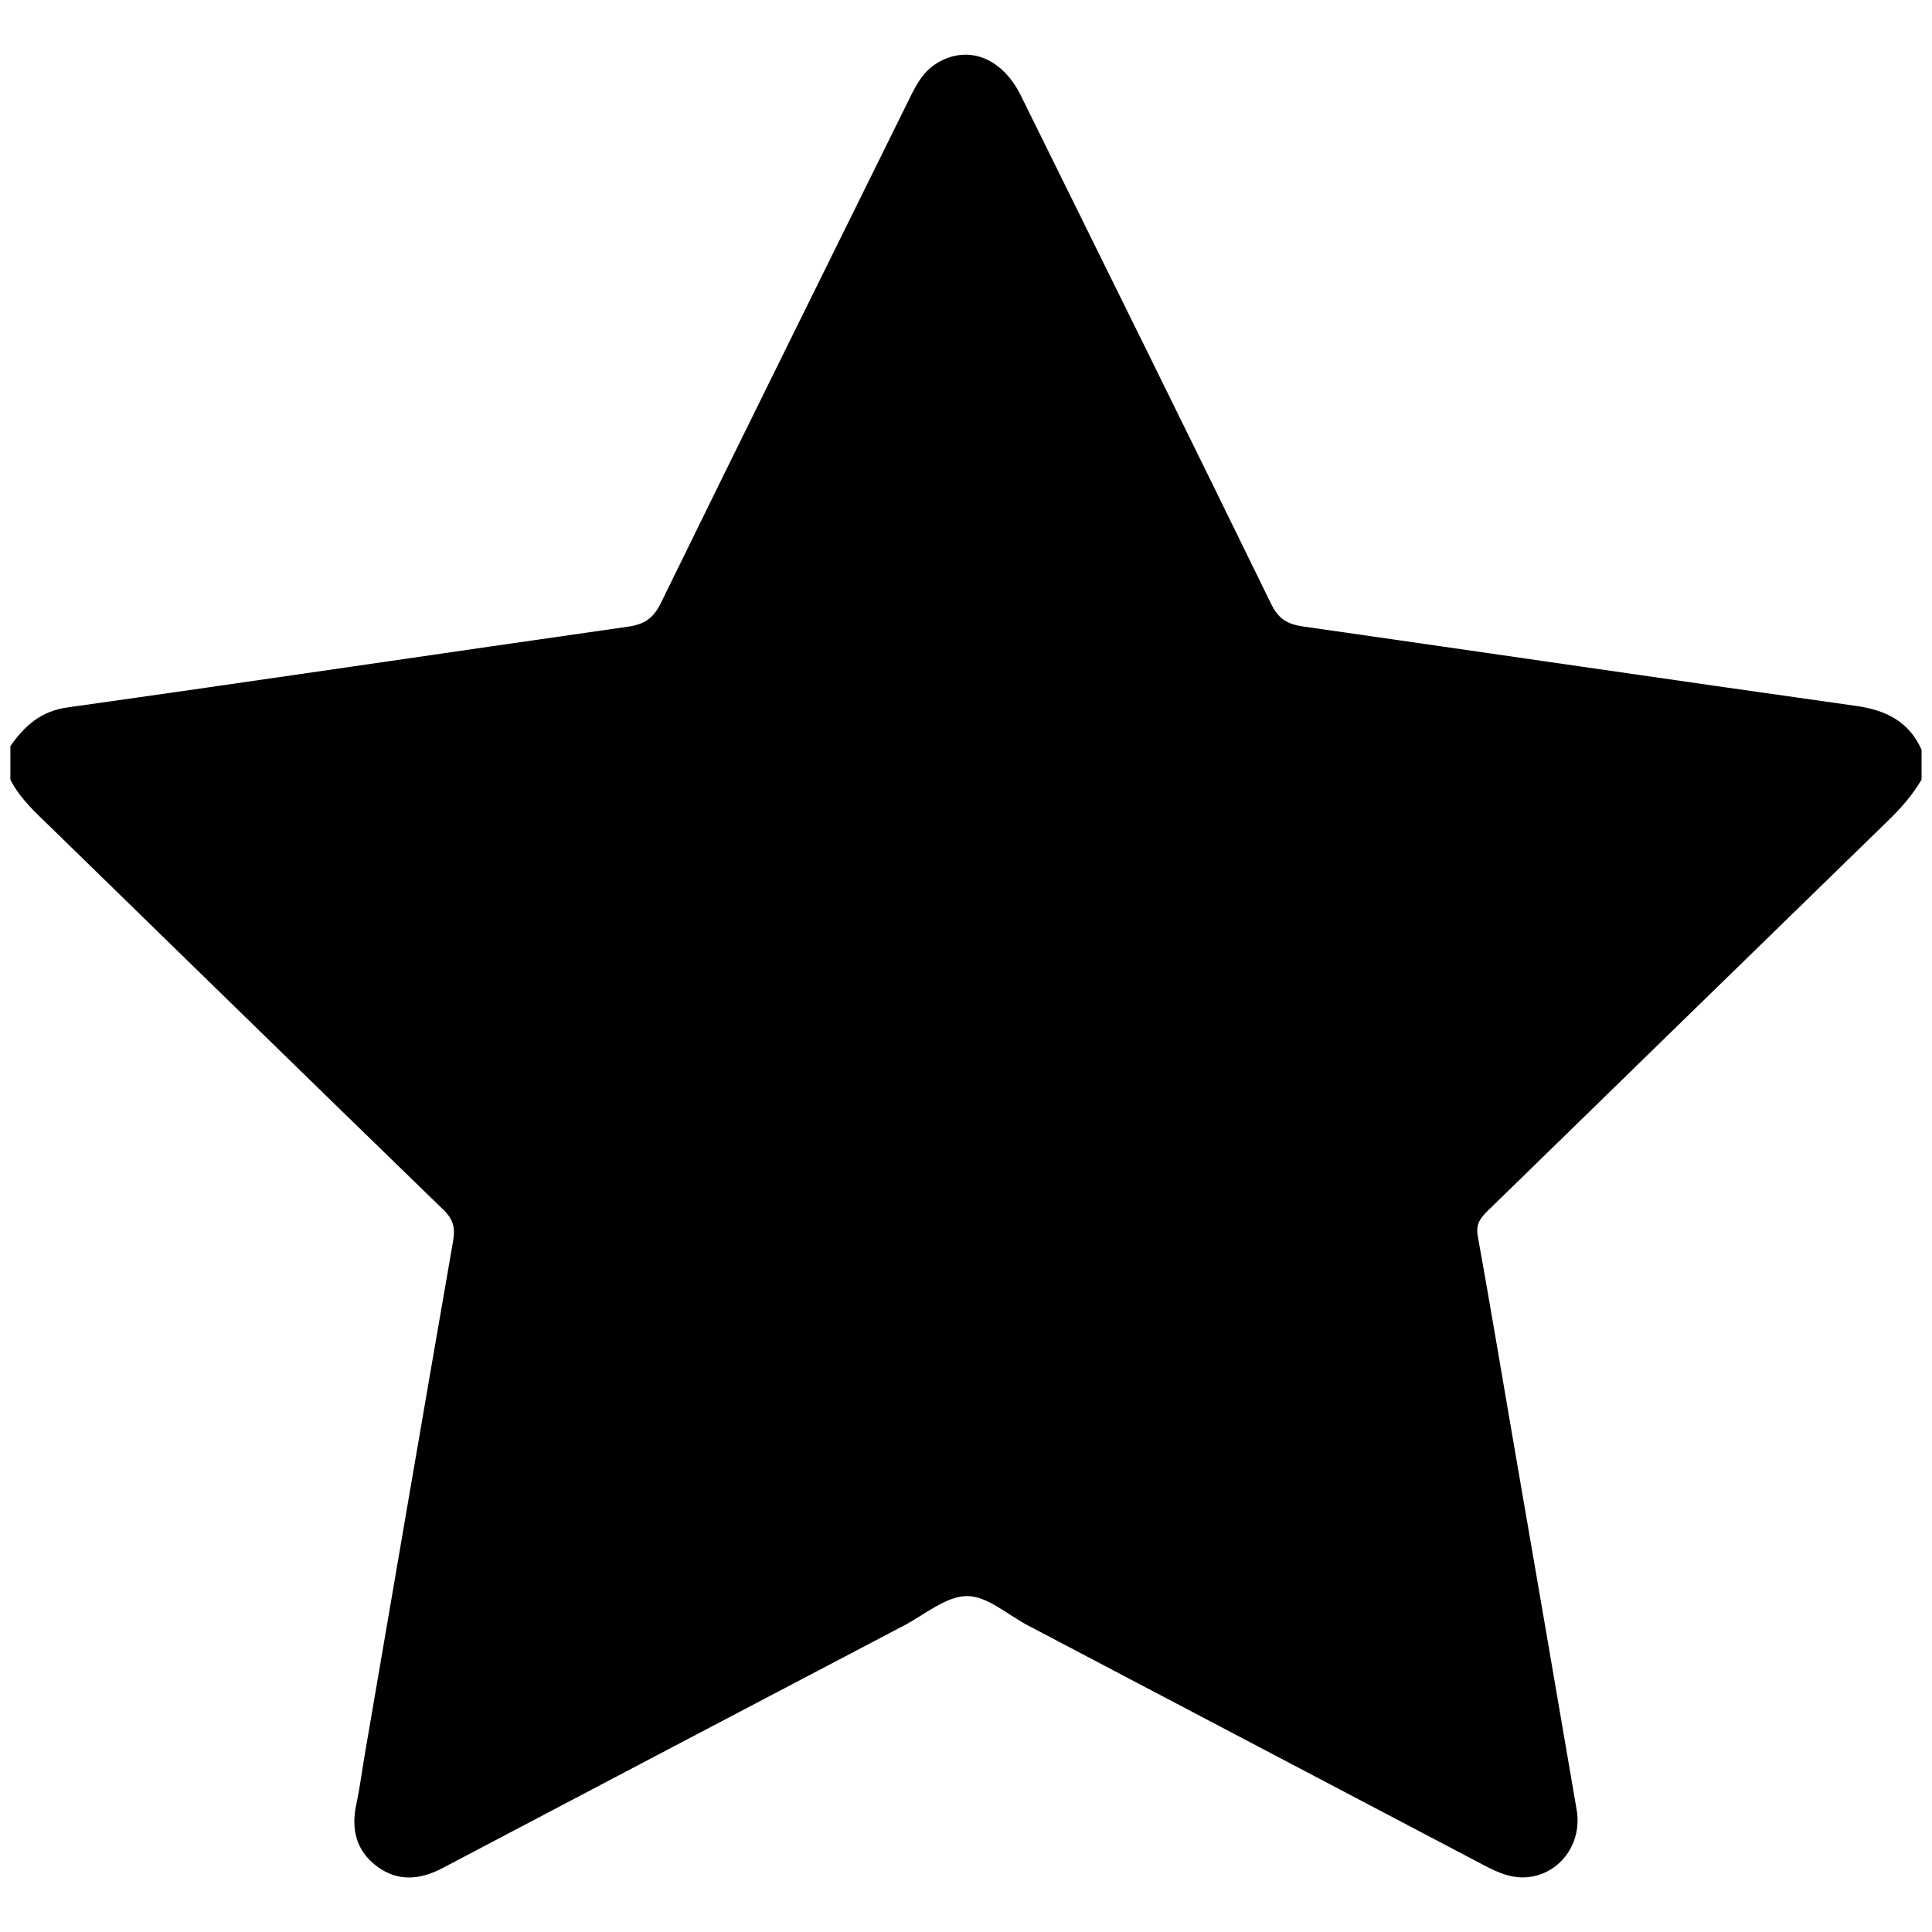
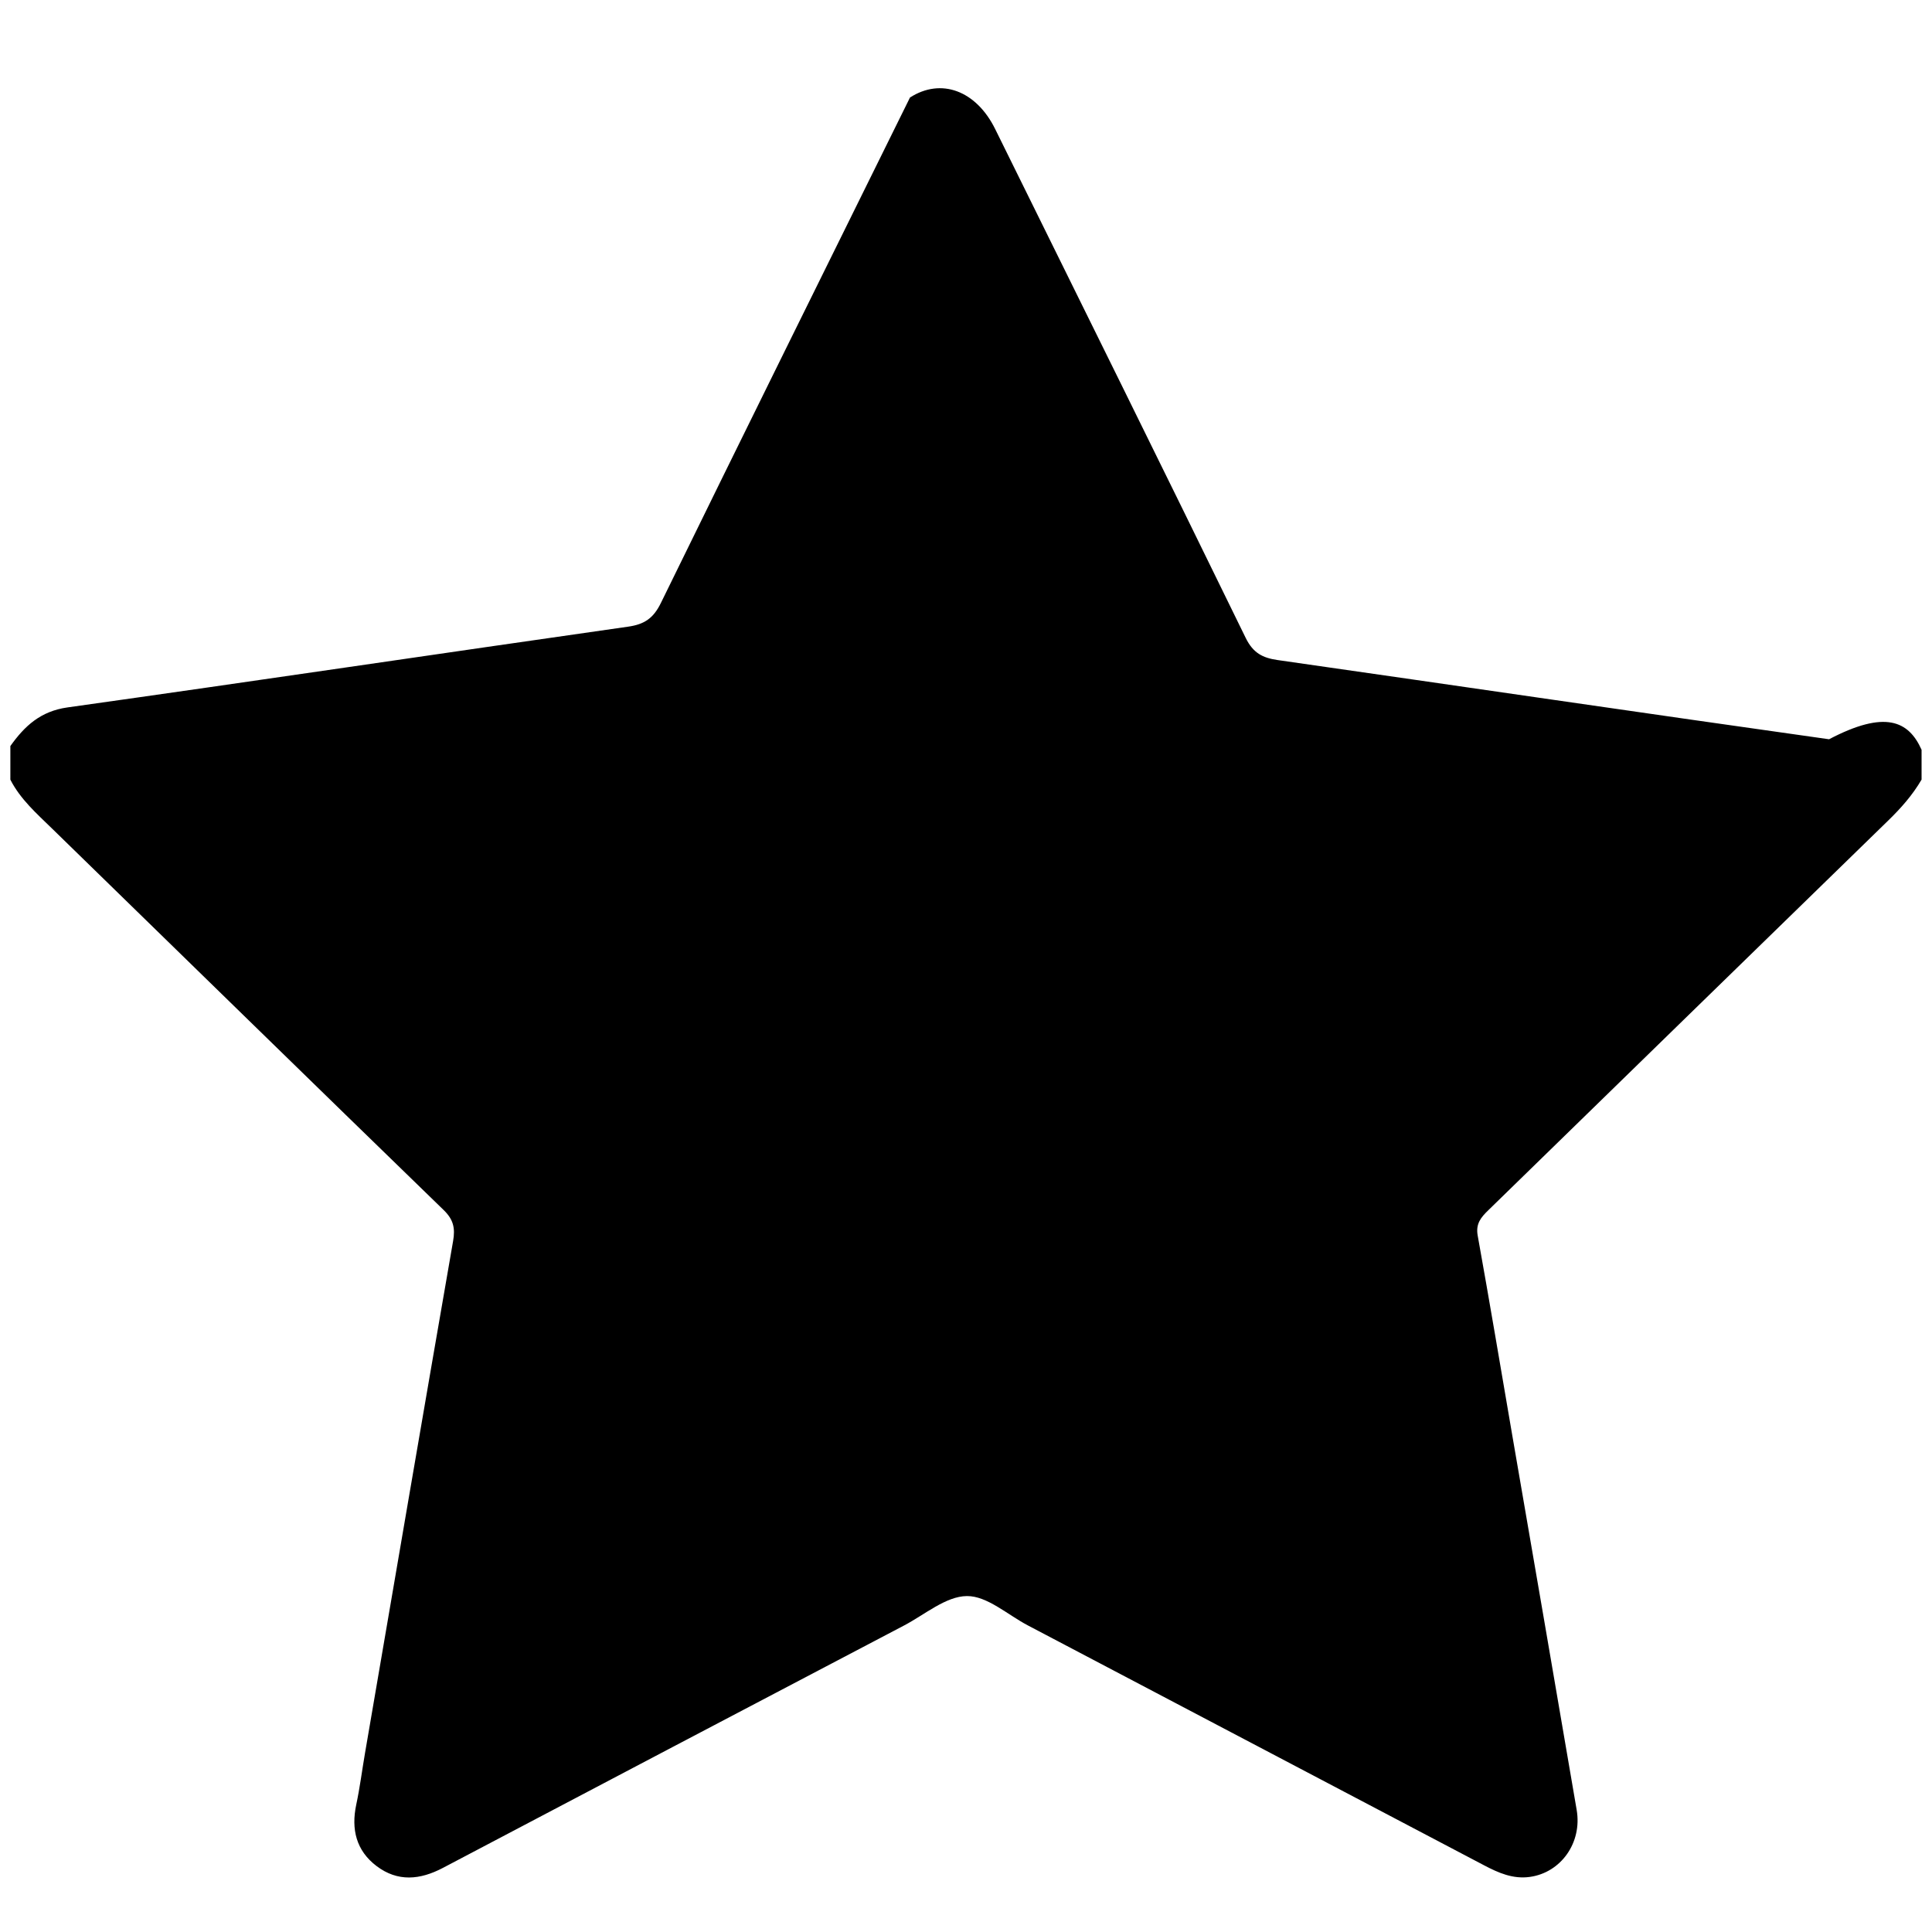
<svg xmlns="http://www.w3.org/2000/svg" version="1.1" id="Layer_1" x="0px" y="0px" width="25px" height="25px" viewBox="0 0 25 25" enable-background="new 0 0 25 25" xml:space="preserve">
  <g>
-     <path d="M24.865,9.702c0,0.129,0,0.258,0,0.386c-0.117,0.201-0.268,0.371-0.435,0.533c-1.725,1.678-3.446,3.359-5.17,5.038   c-0.096,0.093-0.166,0.175-0.139,0.328c0.155,0.862,0.3,1.725,0.448,2.588c0.278,1.615,0.558,3.23,0.833,4.845   c0.073,0.425-0.204,0.811-0.605,0.867c-0.22,0.031-0.409-0.053-0.595-0.151c-1.967-1.035-3.934-2.069-5.901-3.103   c-0.263-0.138-0.527-0.382-0.789-0.38c-0.272,0.002-0.545,0.24-0.814,0.381c-1.989,1.044-3.978,2.088-5.966,3.136   c-0.296,0.156-0.585,0.184-0.859-0.023c-0.264-0.2-0.331-0.476-0.263-0.796c0.047-0.22,0.075-0.444,0.113-0.665   c0.379-2.209,0.756-4.419,1.14-6.627c0.029-0.166,0.005-0.278-0.122-0.401c-1.692-1.642-3.378-3.29-5.067-4.936   c-0.2-0.195-0.41-0.379-0.54-0.633c0-0.145,0-0.29,0-0.435c0.184-0.259,0.39-0.451,0.739-0.5c2.42-0.34,4.836-0.7,7.255-1.045   c0.212-0.03,0.328-0.11,0.424-0.307c1.068-2.183,2.147-4.361,3.223-6.54c0.082-0.167,0.17-0.329,0.332-0.434   c0.401-0.258,0.855-0.092,1.102,0.407c1.083,2.194,2.169,4.386,3.242,6.585c0.096,0.196,0.219,0.259,0.413,0.287   c2.379,0.34,4.757,0.69,7.136,1.025C24.394,9.185,24.698,9.328,24.865,9.702z" />
+     <path d="M24.865,9.702c0,0.129,0,0.258,0,0.386c-0.117,0.201-0.268,0.371-0.435,0.533c-1.725,1.678-3.446,3.359-5.17,5.038   c-0.096,0.093-0.166,0.175-0.139,0.328c0.155,0.862,0.3,1.725,0.448,2.588c0.278,1.615,0.558,3.23,0.833,4.845   c0.073,0.425-0.204,0.811-0.605,0.867c-0.22,0.031-0.409-0.053-0.595-0.151c-1.967-1.035-3.934-2.069-5.901-3.103   c-0.263-0.138-0.527-0.382-0.789-0.38c-0.272,0.002-0.545,0.24-0.814,0.381c-1.989,1.044-3.978,2.088-5.966,3.136   c-0.296,0.156-0.585,0.184-0.859-0.023c-0.264-0.2-0.331-0.476-0.263-0.796c0.047-0.22,0.075-0.444,0.113-0.665   c0.379-2.209,0.756-4.419,1.14-6.627c0.029-0.166,0.005-0.278-0.122-0.401c-1.692-1.642-3.378-3.29-5.067-4.936   c-0.2-0.195-0.41-0.379-0.54-0.633c0-0.145,0-0.29,0-0.435c0.184-0.259,0.39-0.451,0.739-0.5c2.42-0.34,4.836-0.7,7.255-1.045   c0.212-0.03,0.328-0.11,0.424-0.307c1.068-2.183,2.147-4.361,3.223-6.54c0.401-0.258,0.855-0.092,1.102,0.407c1.083,2.194,2.169,4.386,3.242,6.585c0.096,0.196,0.219,0.259,0.413,0.287   c2.379,0.34,4.757,0.69,7.136,1.025C24.394,9.185,24.698,9.328,24.865,9.702z" />
  </g>
</svg>